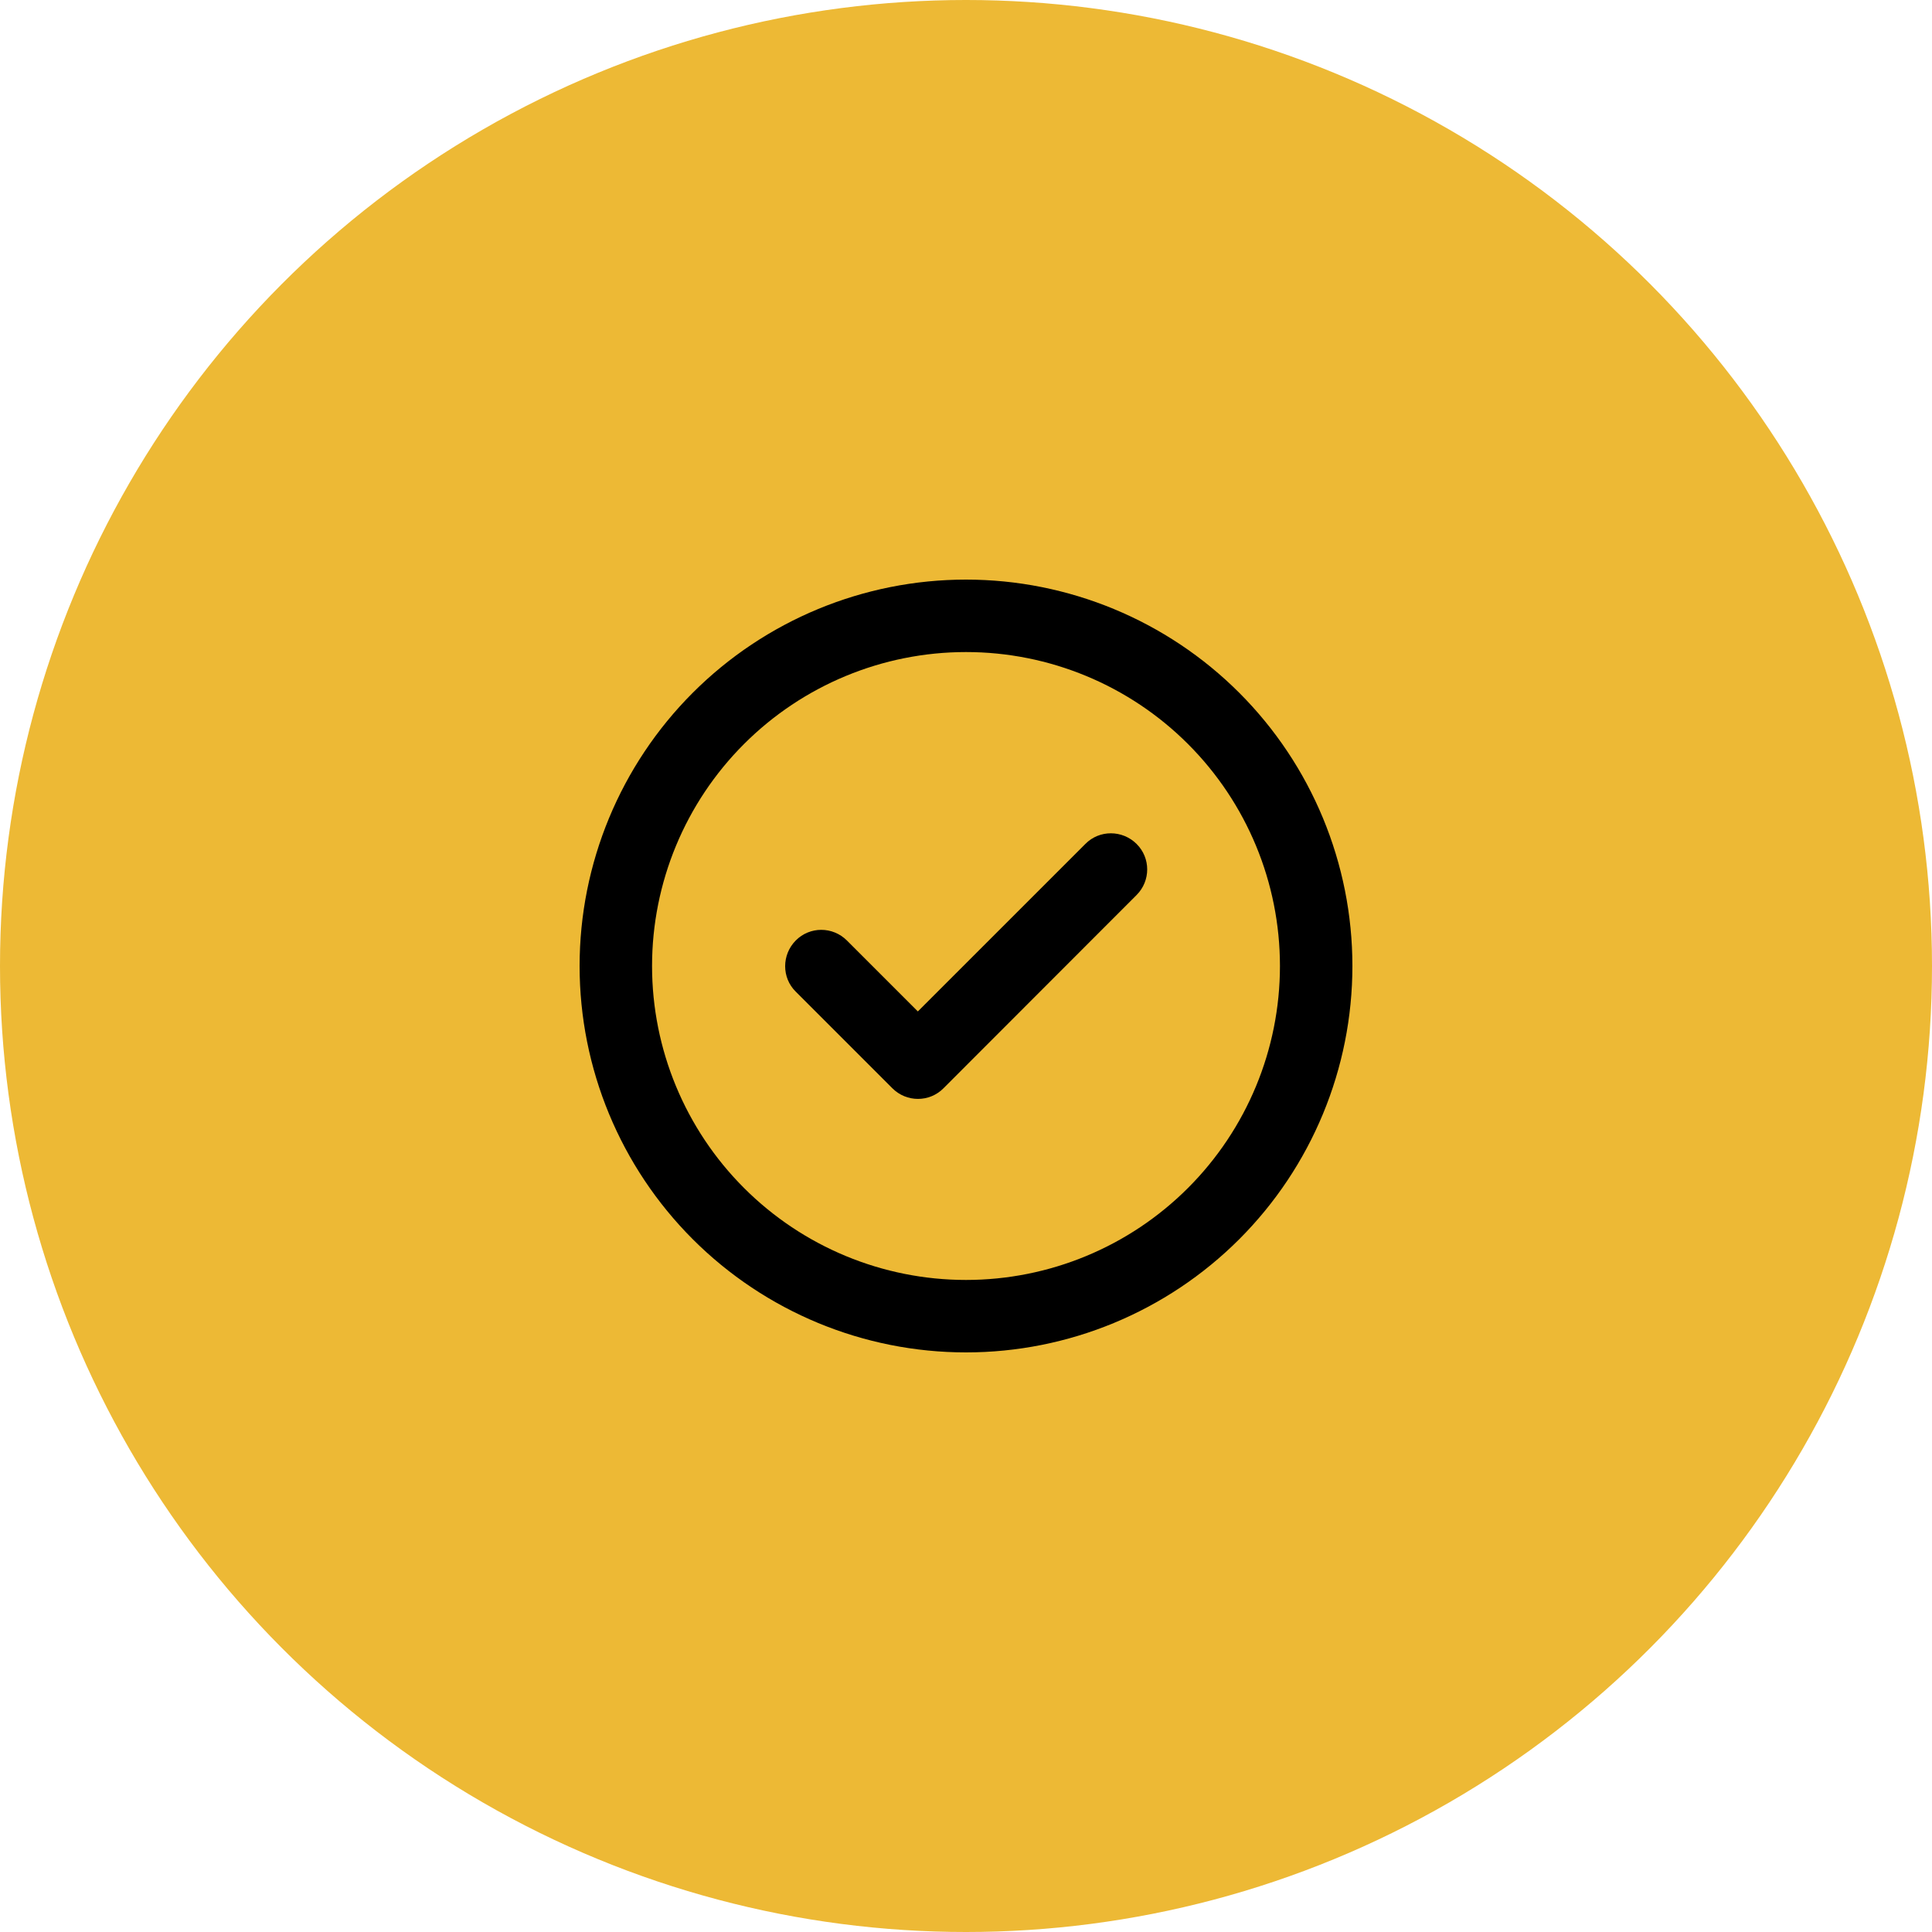
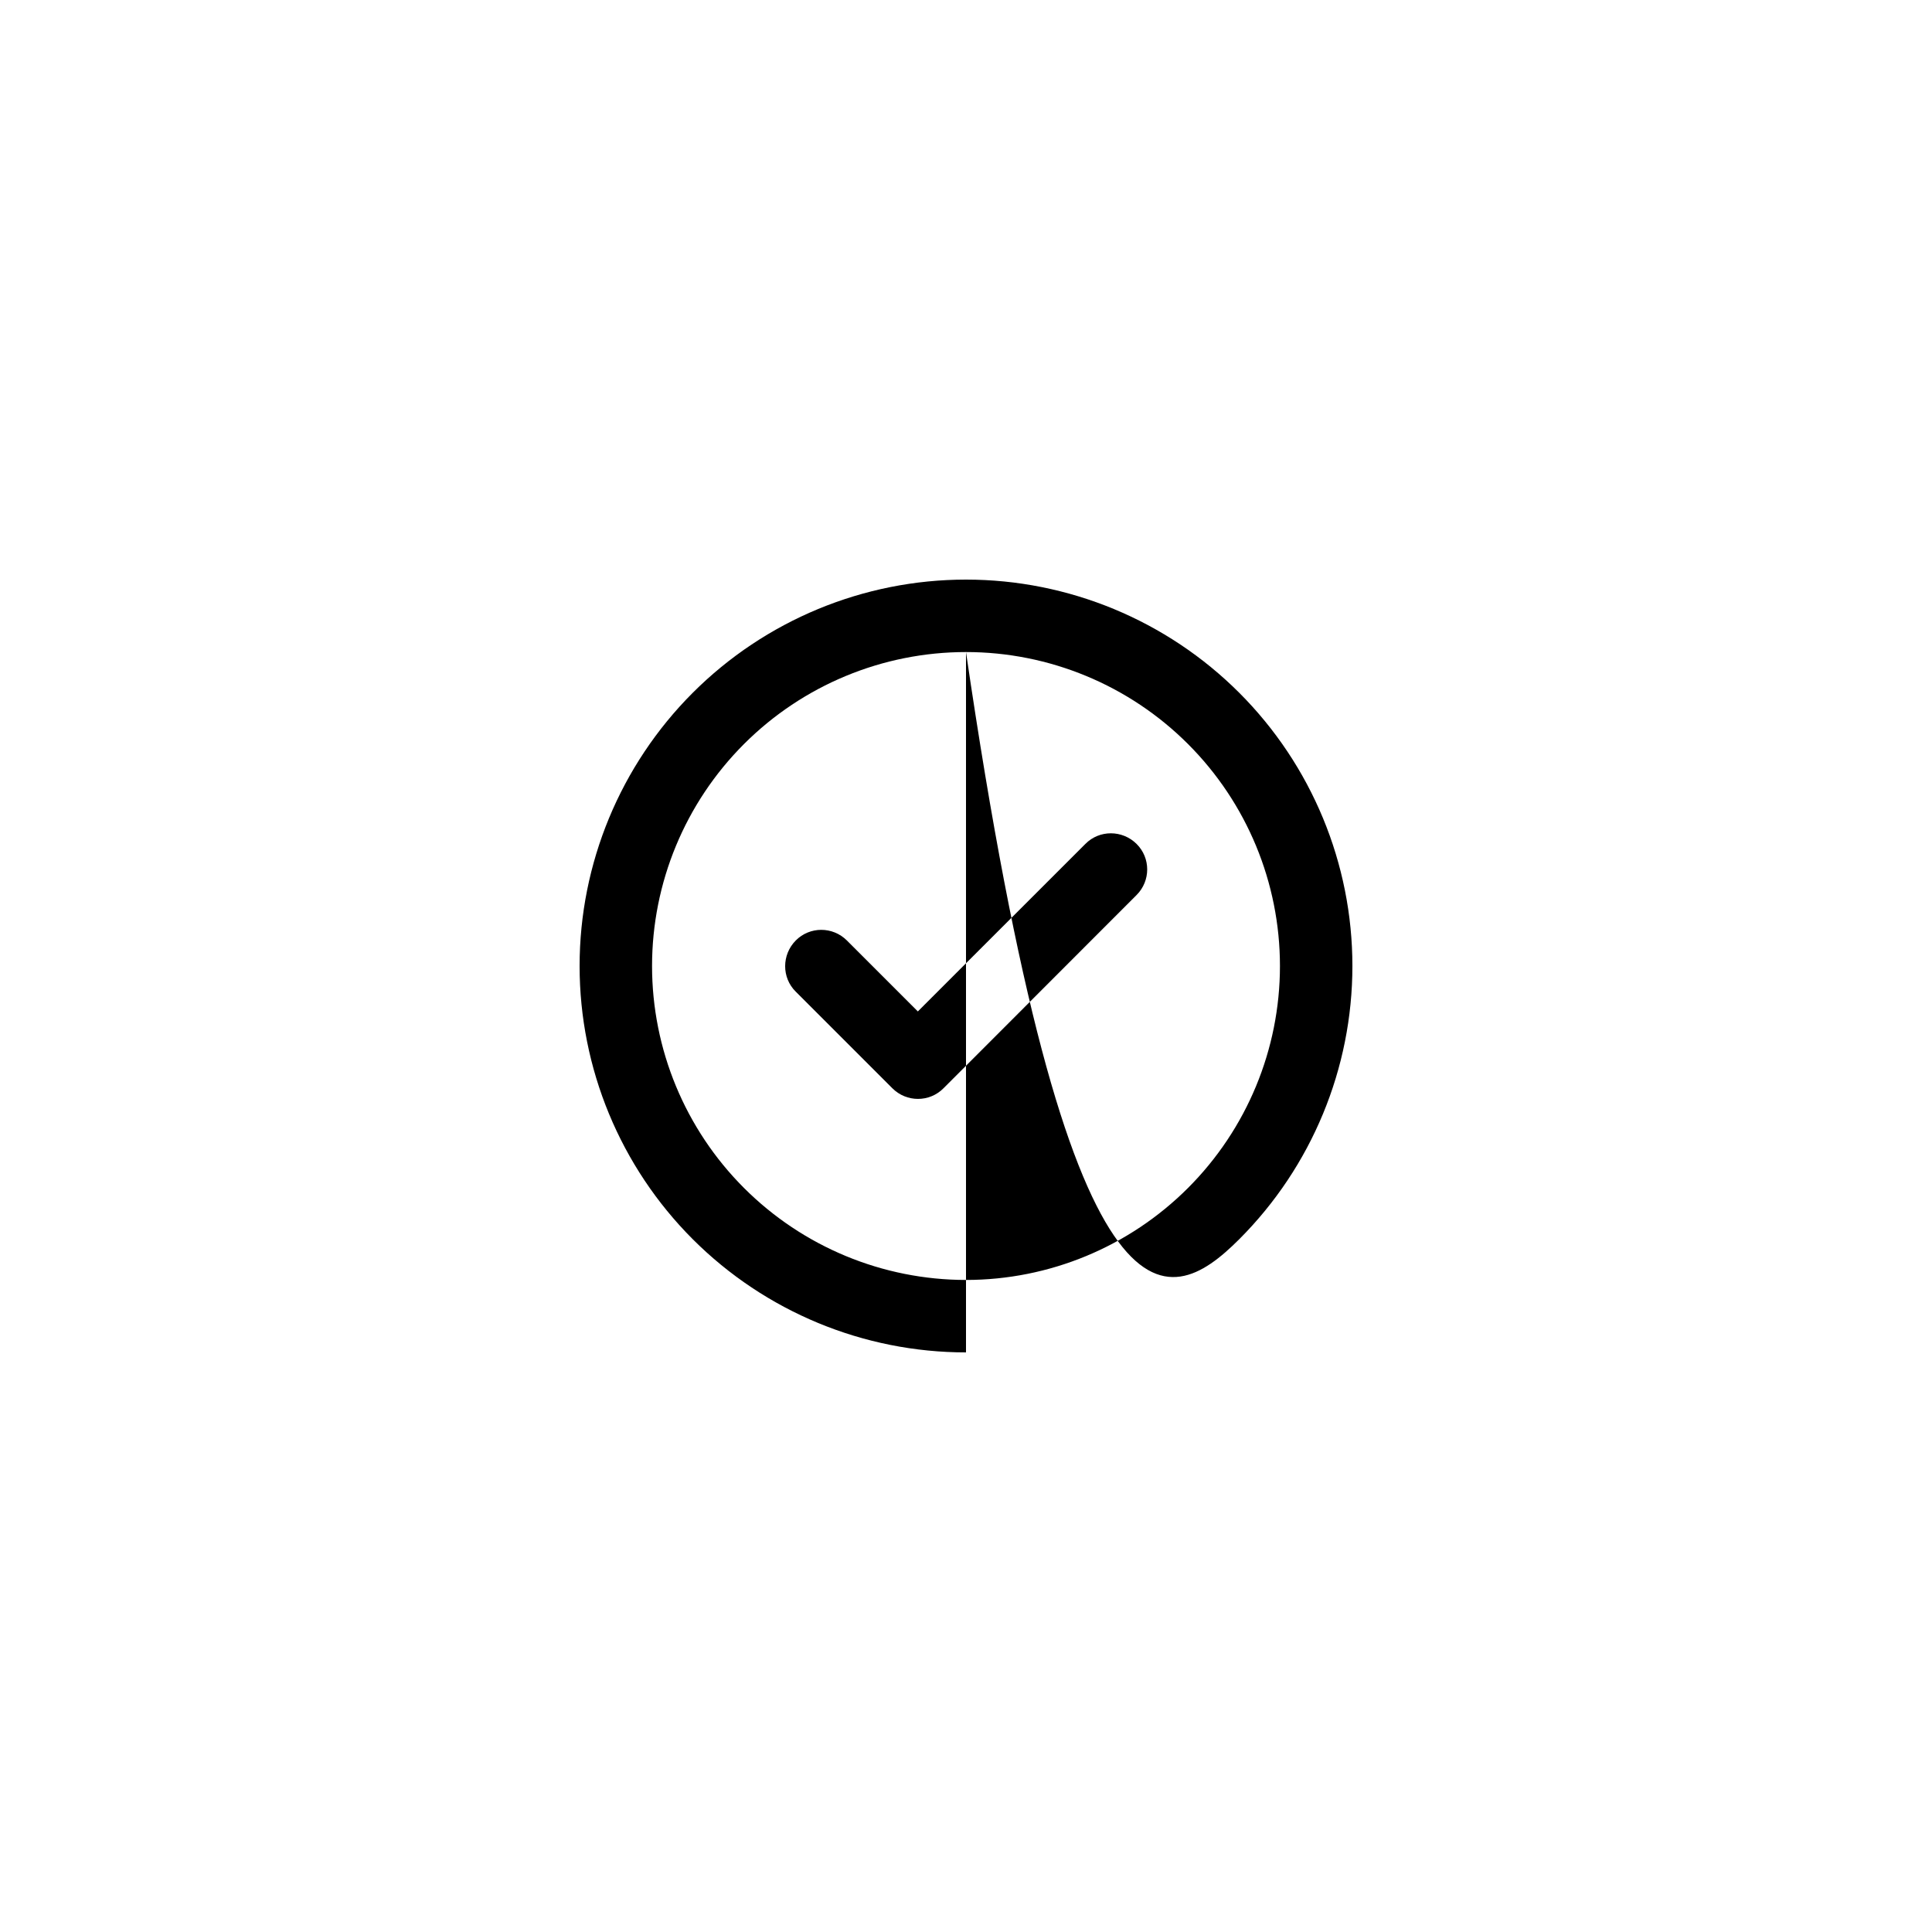
<svg xmlns="http://www.w3.org/2000/svg" fill="none" viewBox="0 0 80 80" height="80" width="80">
-   <circle fill="#EDB935" r="40" cy="40" cx="40" />
  <g clip-path="url(#clip0_66_516)">
-     <path fill="black" d="M40 27C43.448 27 46.754 28.37 49.192 30.808C51.63 33.246 53 36.552 53 40C53 43.448 51.63 46.754 49.192 49.192C46.754 51.63 43.448 53 40 53C36.552 53 33.246 51.63 30.808 49.192C28.37 46.754 27 43.448 27 40C27 36.552 28.37 33.246 30.808 30.808C33.246 28.37 36.552 27 40 27ZM40 56C44.243 56 48.313 54.314 51.314 51.314C54.314 48.313 56 44.243 56 40C56 35.757 54.314 31.687 51.314 28.686C48.313 25.686 44.243 24 40 24C35.757 24 31.687 25.686 28.686 28.686C25.686 31.687 24 35.757 24 40C24 44.243 25.686 48.313 28.686 51.314C31.687 54.314 35.757 56 40 56ZM47.062 37.062C47.65 36.475 47.65 35.525 47.062 34.944C46.475 34.362 45.525 34.356 44.944 34.944L38.006 41.881L35.069 38.944C34.481 38.356 33.531 38.356 32.95 38.944C32.369 39.531 32.362 40.481 32.95 41.062L36.95 45.062C37.538 45.65 38.487 45.65 39.069 45.062L47.062 37.062Z" />
+     <path fill="black" d="M40 27C43.448 27 46.754 28.37 49.192 30.808C51.63 33.246 53 36.552 53 40C53 43.448 51.63 46.754 49.192 49.192C46.754 51.63 43.448 53 40 53C36.552 53 33.246 51.63 30.808 49.192C28.37 46.754 27 43.448 27 40C27 36.552 28.37 33.246 30.808 30.808C33.246 28.37 36.552 27 40 27ZC44.243 56 48.313 54.314 51.314 51.314C54.314 48.313 56 44.243 56 40C56 35.757 54.314 31.687 51.314 28.686C48.313 25.686 44.243 24 40 24C35.757 24 31.687 25.686 28.686 28.686C25.686 31.687 24 35.757 24 40C24 44.243 25.686 48.313 28.686 51.314C31.687 54.314 35.757 56 40 56ZM47.062 37.062C47.65 36.475 47.65 35.525 47.062 34.944C46.475 34.362 45.525 34.356 44.944 34.944L38.006 41.881L35.069 38.944C34.481 38.356 33.531 38.356 32.95 38.944C32.369 39.531 32.362 40.481 32.95 41.062L36.95 45.062C37.538 45.65 38.487 45.65 39.069 45.062L47.062 37.062Z" />
  </g>
  <defs>
    <clipPath id="clip0_66_516">
      <rect transform="translate(24 24)" fill="white" height="32" width="32" />
    </clipPath>
  </defs>
</svg>